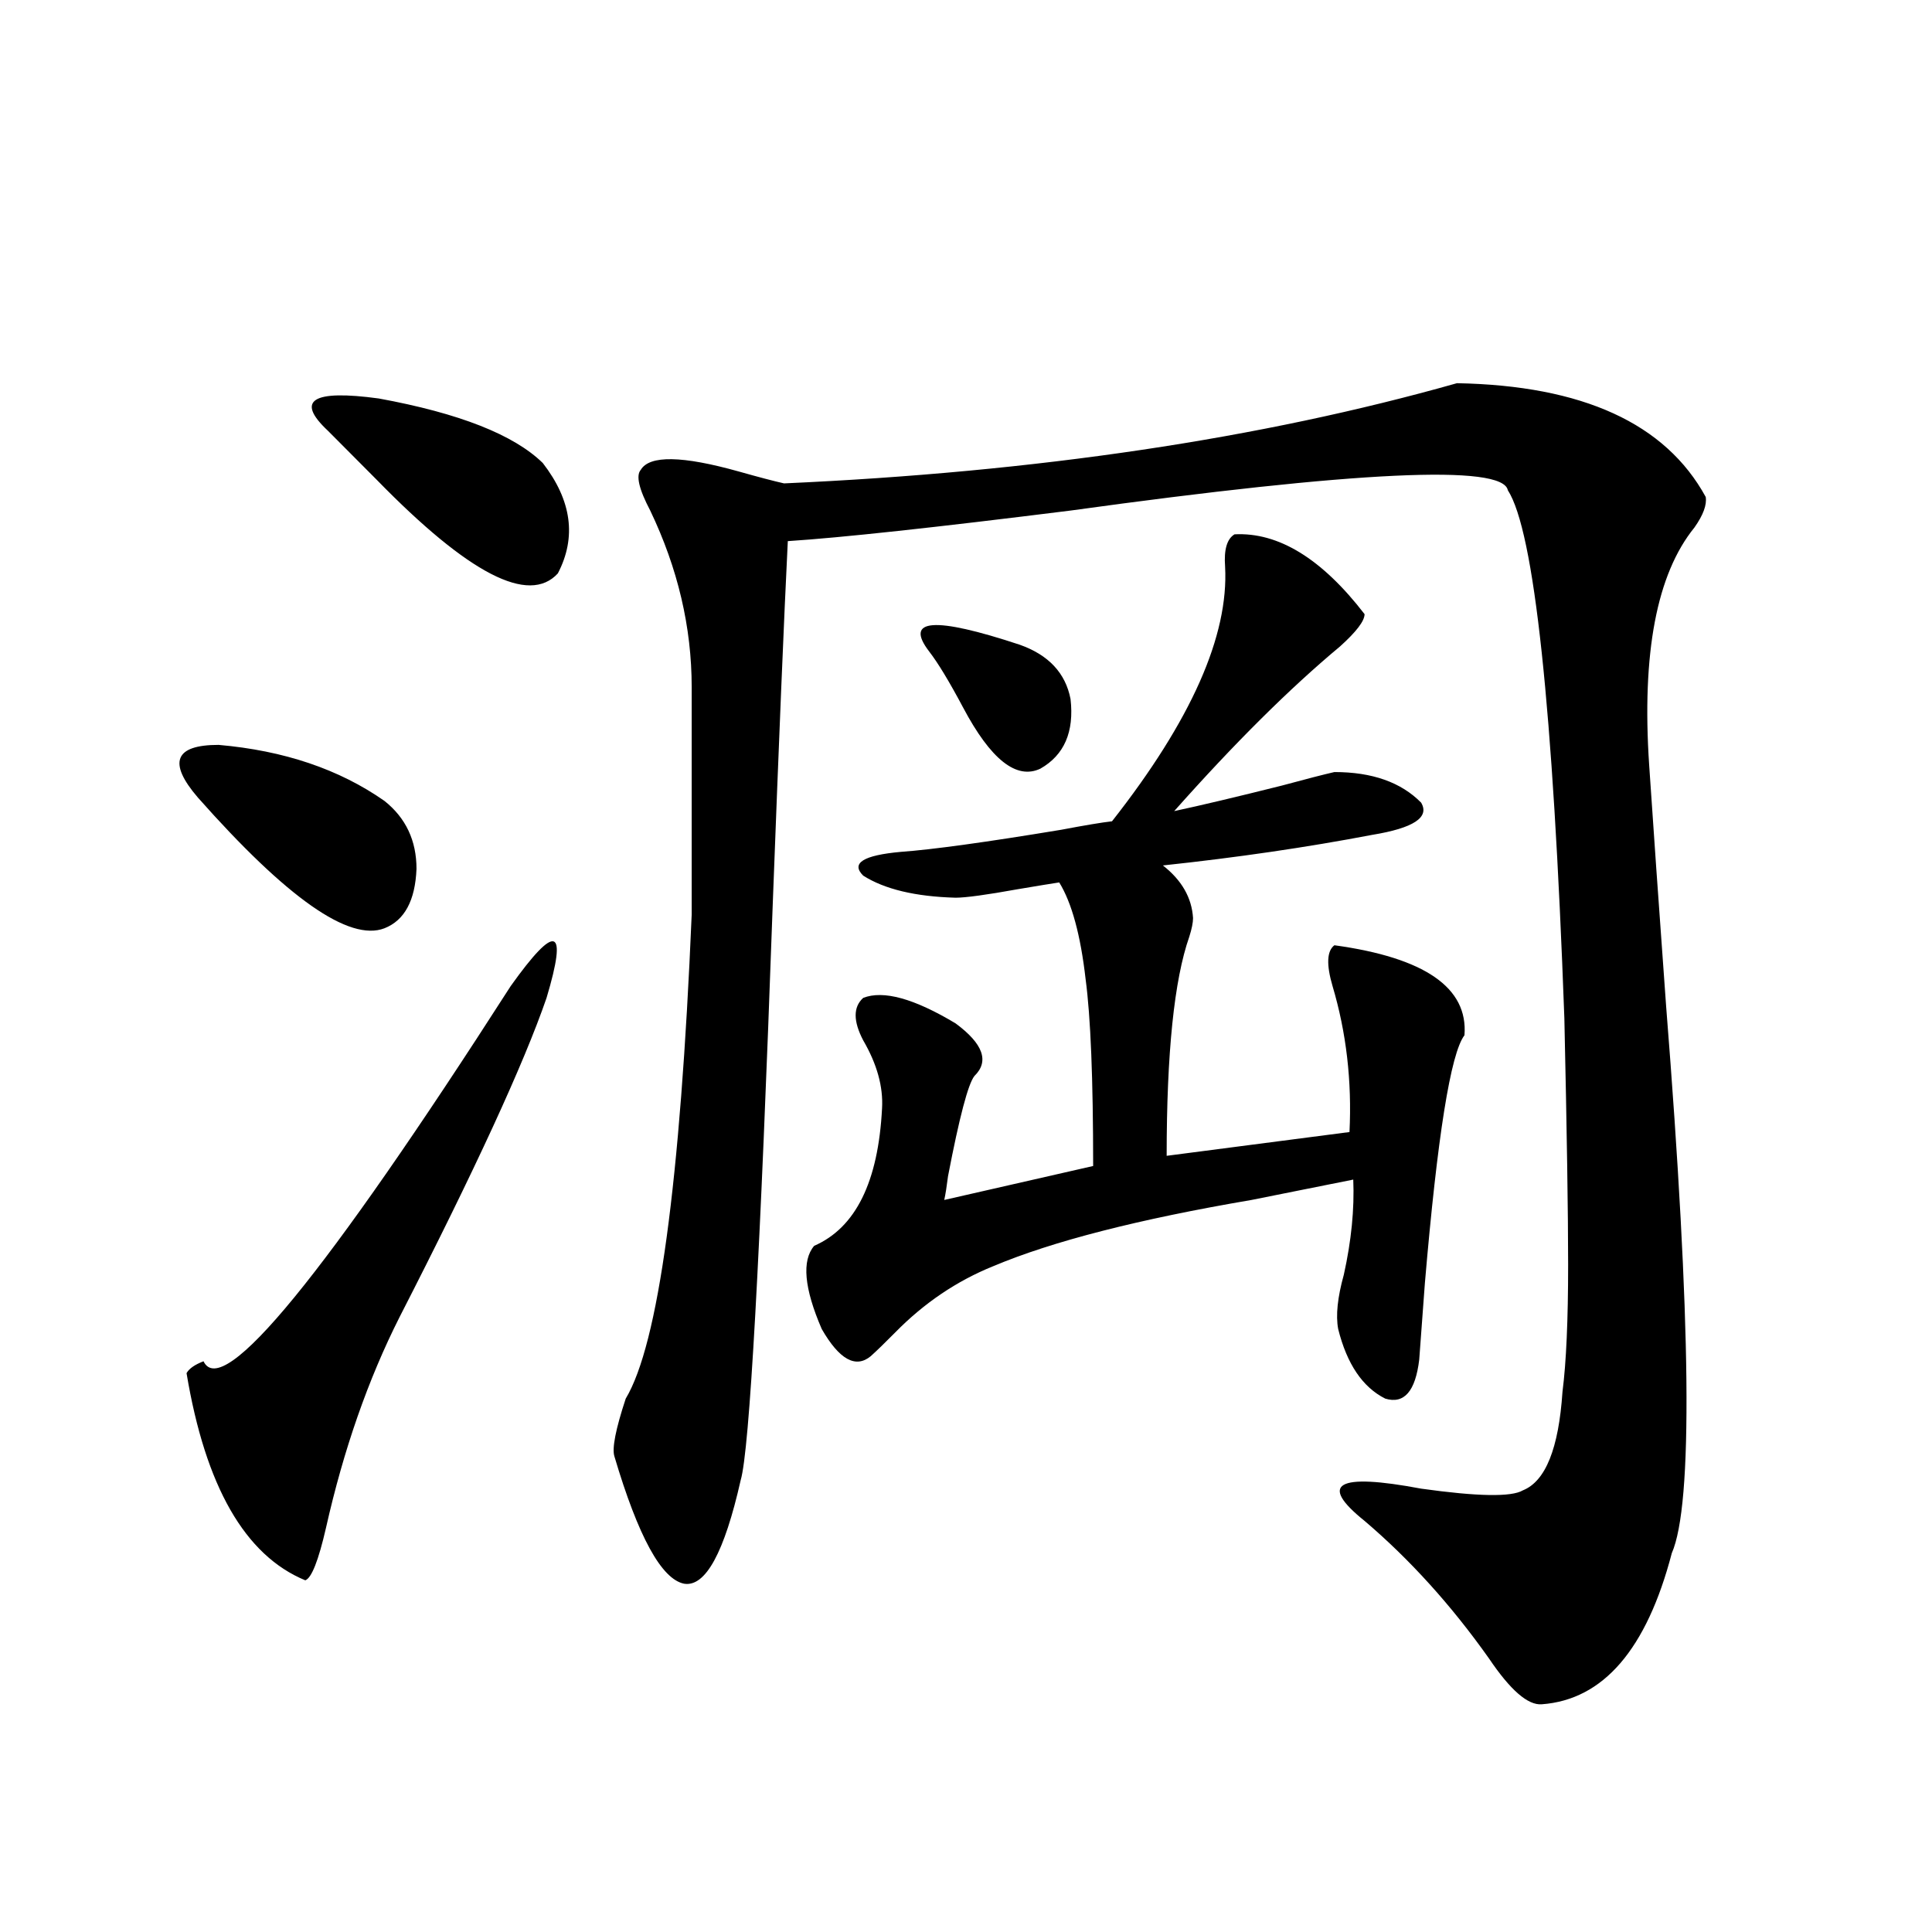
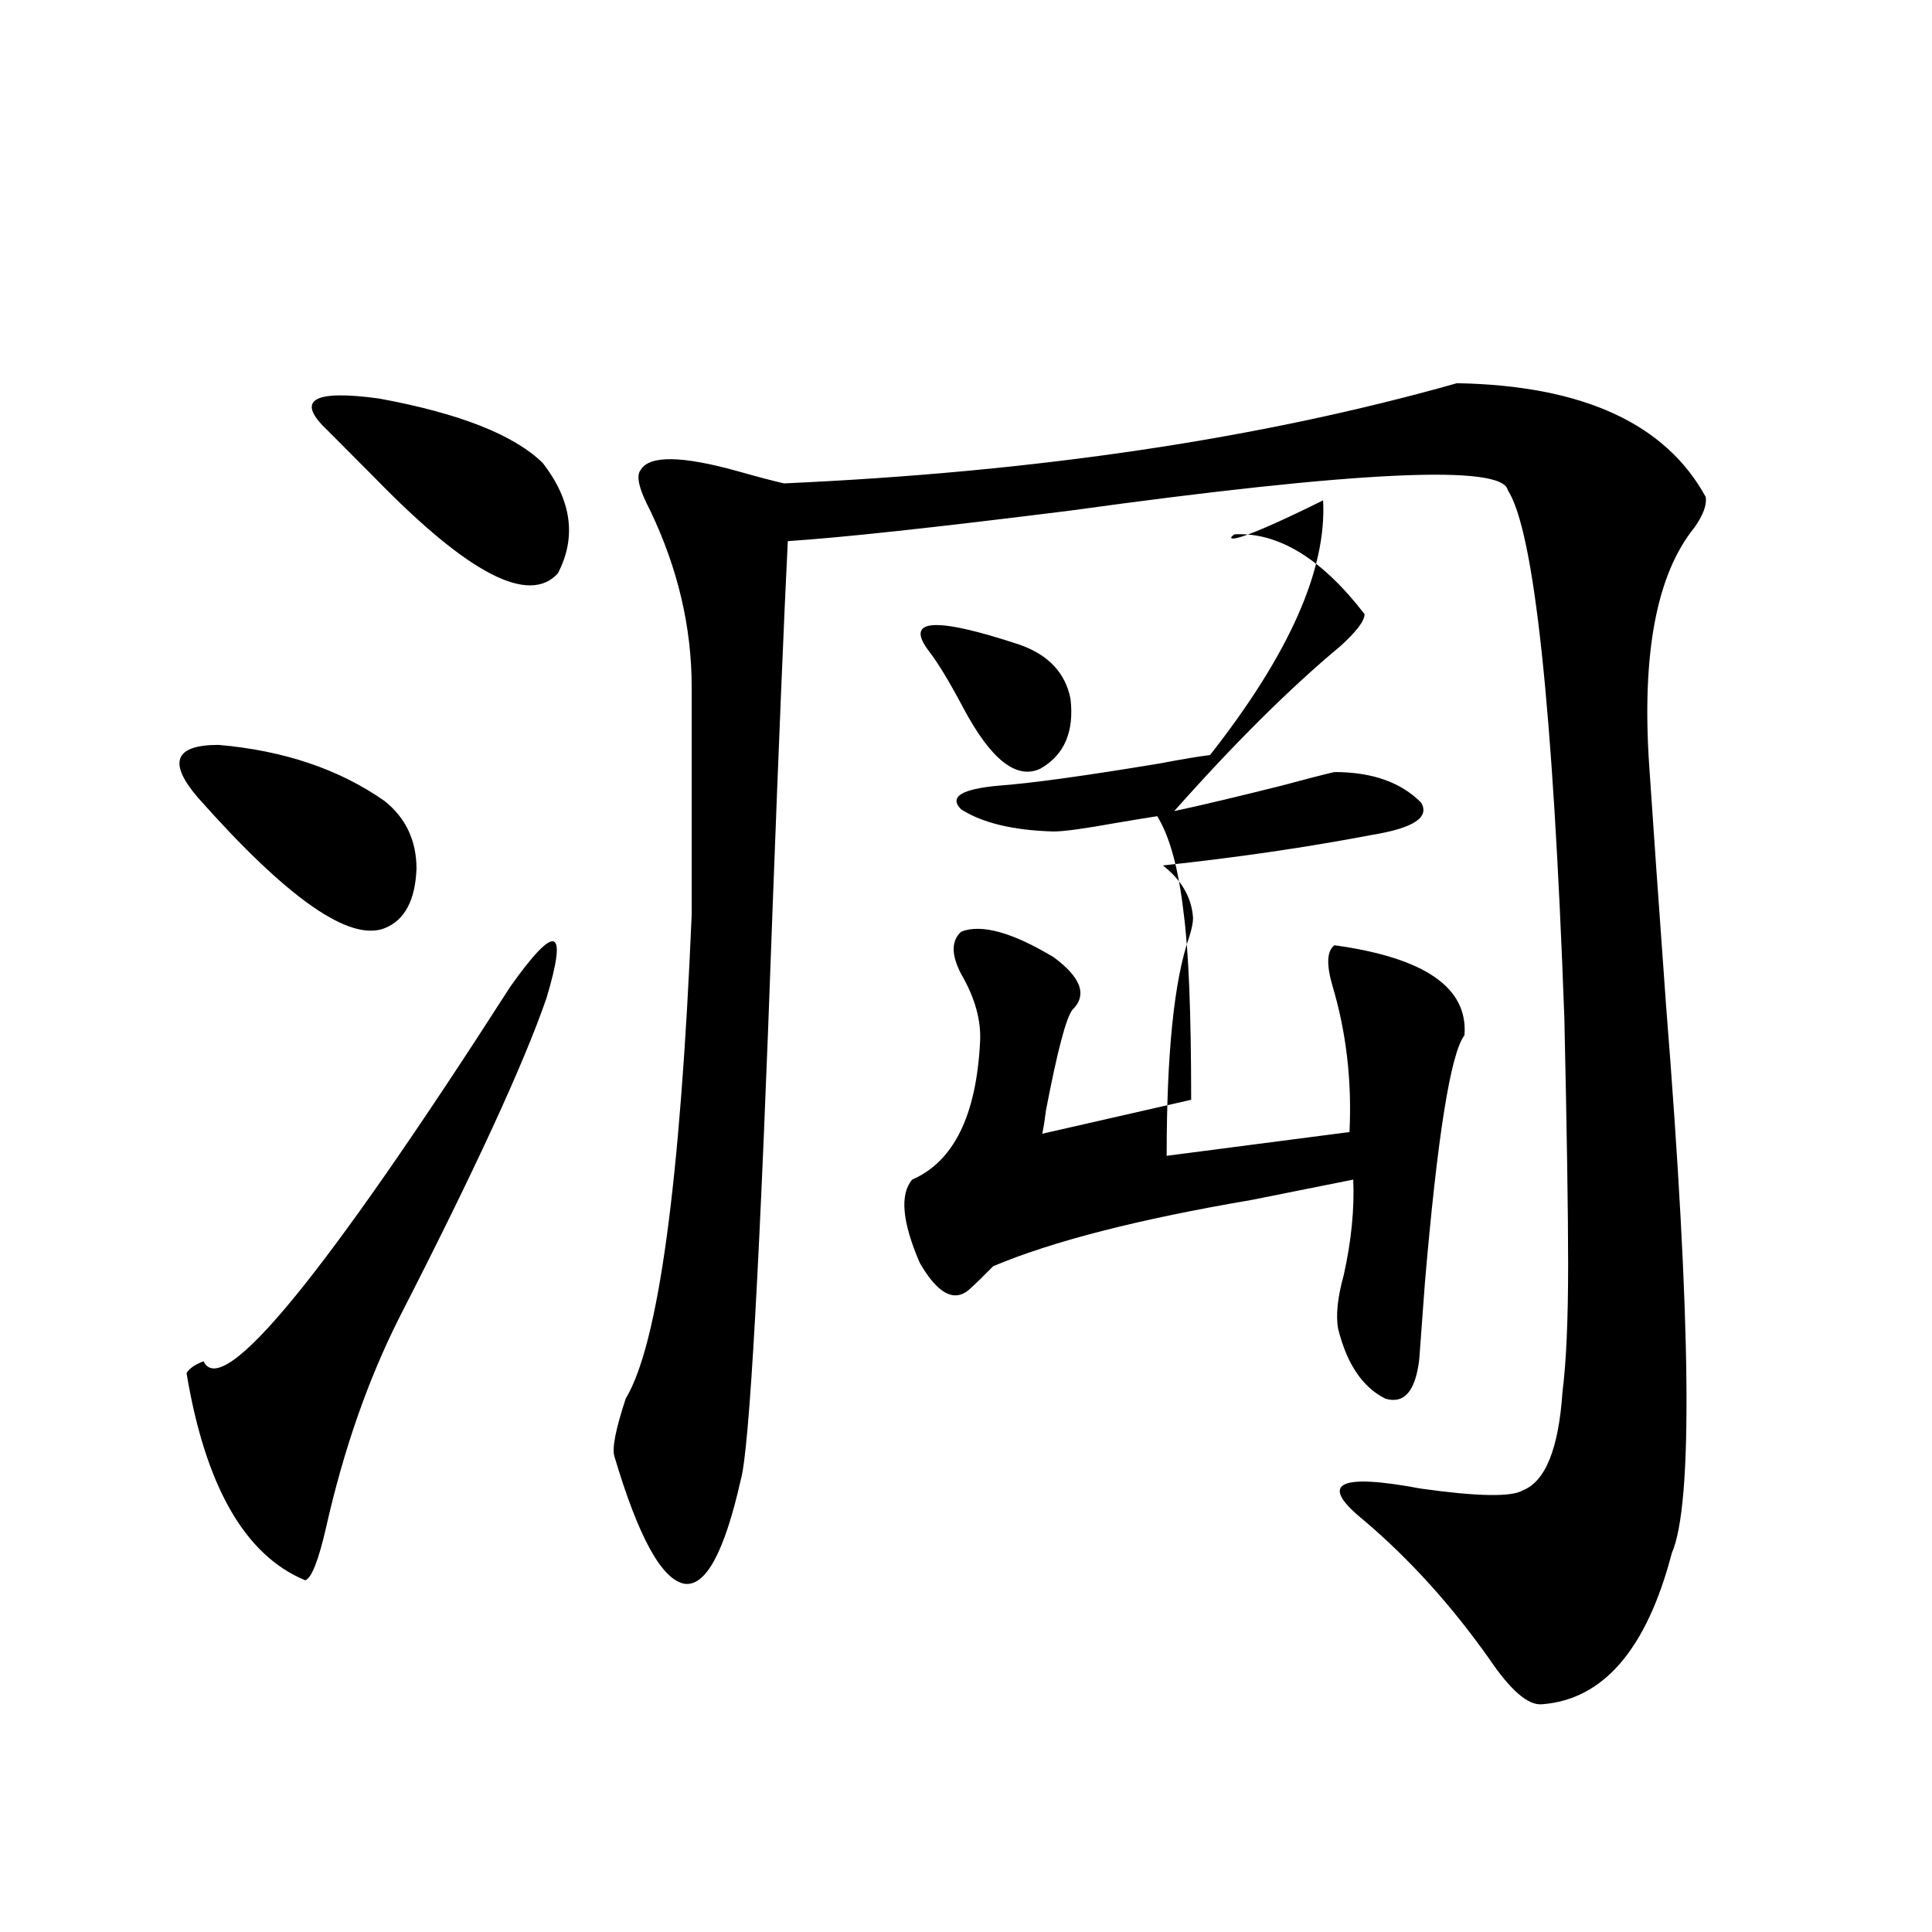
<svg xmlns="http://www.w3.org/2000/svg" version="1.1" id="图层_1" x="0px" y="0px" width="1000px" height="1000px" viewBox="0 0 1000 1000" enable-background="new 0 0 1000 1000" xml:space="preserve">
-   <path d="M198.996,414.555c11.051,8.789,16.585,20.518,16.585,35.156c-0.656,16.411-6.189,26.67-16.585,30.762  c-18.216,7.031-50.411-15.518-96.583-67.676c-15.609-18.154-12.042-27.246,10.731-27.246  C146.954,388.49,175.582,398.158,198.996,414.555z M264.359,510.355c23.414-32.808,29.588-30.762,18.536,6.152  c-11.707,33.989-37.072,89.072-76.095,165.234c-16.265,32.231-28.948,68.555-38.048,108.984  c-3.902,17.002-7.485,26.079-10.731,27.246c-31.219-12.881-51.706-48.628-61.462-107.227c1.295-2.334,4.222-4.395,8.78-6.152  C115.095,725.111,168.097,660.36,264.359,510.355z M169.728,222.953c-16.92-15.82-8.14-21.382,26.341-16.699  c41.615,7.622,69.907,18.76,84.875,33.398c14.954,19.336,17.561,38.384,7.805,57.129c-14.969,16.411-46.188,0.303-93.656-48.34  C183.386,236.728,174.926,228.227,169.728,222.953z M754.104,198.344c65.029,1.182,107.955,20.806,128.777,58.887  c0.641,4.106-1.311,9.38-5.854,15.82c-19.512,24.033-27.316,65.039-23.414,123.047c1.951,29.307,4.878,70.903,8.78,124.805  c13.003,163.477,13.979,257.822,2.927,283.008c-13.018,49.796-35.456,75.875-67.315,78.223c-7.164,0.577-16.265-7.333-27.316-23.73  c-19.512-27.548-40.975-51.265-64.389-71.191c-24.069-19.336-14.313-24.897,29.268-16.699c29.268,4.106,46.828,4.395,52.682,0.879  c11.707-4.683,18.536-21.67,20.487-50.977c1.951-15.229,2.927-37.202,2.927-65.918c0-26.367-0.655-68.843-1.951-127.441  c-5.854-161.128-15.609-252.246-29.268-273.34c-2.606-13.472-78.047-9.956-226.336,10.547  c-70.242,8.789-119.021,14.063-146.338,15.82c-1.951,39.263-4.558,101.953-7.805,188.086  c-6.509,183.403-12.042,282.72-16.585,297.949c-8.46,37.505-18.216,55.371-29.268,53.613c-11.707-2.334-23.749-24.307-36.097-65.918  c-1.311-4.092,0.641-14.063,5.854-29.883c16.905-28.125,28.292-111.621,34.146-250.488V355.668c0-31.05-7.164-61.523-21.463-91.406  c-5.854-11.123-7.484-18.154-4.878-21.094c4.543-7.607,21.463-7.319,50.73,0.879c10.396,2.939,18.201,4.985,23.414,6.152  C536.548,244.35,652.643,227.06,754.104,198.344z M638.984,276.566c22.759-1.167,45.197,12.607,67.315,41.309  c0,3.516-4.237,9.092-12.683,16.699c-26.021,21.685-54.633,50.098-85.852,85.254c13.658-2.925,32.194-7.319,55.608-13.184  c13.003-3.516,22.104-5.85,27.316-7.031c19.512,0,34.466,5.273,44.877,15.82c4.543,7.622-3.902,13.184-25.365,16.699  c-33.825,6.455-69.922,11.729-108.29,15.82c9.756,7.622,14.954,16.699,15.609,27.246c0,2.349-0.655,5.576-1.951,9.668  c-7.805,22.275-11.707,60.068-11.707,113.379l94.632-12.305c1.296-26.367-1.631-51.553-8.78-75.586  c-3.262-11.123-2.927-18.154,0.976-21.094c46.828,6.455,69.267,21.973,67.315,46.582c-7.164,9.38-13.993,52.158-20.487,128.32  c-1.311,18.169-2.286,31.353-2.927,39.551c-1.951,16.411-7.805,23.154-17.561,20.215c-11.707-5.85-19.847-17.866-24.39-36.035  c-1.311-7.031-0.335-16.396,2.927-28.125c3.902-17.578,5.519-33.975,4.878-49.219c-11.707,2.349-29.268,5.864-52.682,10.547  c-58.535,9.971-103.092,21.396-133.655,34.277c-18.871,7.622-35.776,19.048-50.73,34.277c-5.213,5.273-9.436,9.38-12.683,12.305  c-7.805,6.455-16.265,1.758-25.365-14.063c-9.115-21.094-10.411-35.444-3.902-43.066c21.463-9.365,33.17-33.096,35.121-71.191  c0.641-11.123-2.606-22.852-9.756-35.156c-5.213-9.956-5.213-17.275,0-21.973c10.396-4.092,26.341,0.303,47.804,13.184  c14.299,10.547,17.561,19.639,9.756,27.246c-3.262,4.106-7.805,21.396-13.658,51.855c-0.655,5.273-1.311,9.38-1.951,12.305  l77.071-17.578c0-45.112-1.311-77.344-3.902-96.68c-2.606-22.852-7.164-39.551-13.658-50.098  c-3.902,0.591-11.066,1.758-21.463,3.516c-16.265,2.939-26.996,4.395-32.194,4.395c-20.822-0.576-36.752-4.395-47.804-11.426  c-6.509-6.44,0-10.547,19.512-12.305c16.25-1.167,43.901-4.971,82.925-11.426c12.348-2.334,21.128-3.804,26.341-4.395  c40.975-52.144,60.486-96.089,58.535-131.836C633.451,284.477,635.082,278.915,638.984,276.566z M480.939,337.211  c-13.018-16.987,2.592-18.154,46.828-3.516c14.954,5.273,23.734,14.653,26.341,28.125c1.951,17.002-3.262,29.004-15.609,36.035  c-12.362,5.864-25.7-4.683-39.999-31.641C491.336,352.743,485.482,343.075,480.939,337.211z" />
+   <path d="M198.996,414.555c11.051,8.789,16.585,20.518,16.585,35.156c-0.656,16.411-6.189,26.67-16.585,30.762  c-18.216,7.031-50.411-15.518-96.583-67.676c-15.609-18.154-12.042-27.246,10.731-27.246  C146.954,388.49,175.582,398.158,198.996,414.555z M264.359,510.355c23.414-32.808,29.588-30.762,18.536,6.152  c-11.707,33.989-37.072,89.072-76.095,165.234c-16.265,32.231-28.948,68.555-38.048,108.984  c-3.902,17.002-7.485,26.079-10.731,27.246c-31.219-12.881-51.706-48.628-61.462-107.227c1.295-2.334,4.222-4.395,8.78-6.152  C115.095,725.111,168.097,660.36,264.359,510.355z M169.728,222.953c-16.92-15.82-8.14-21.382,26.341-16.699  c41.615,7.622,69.907,18.76,84.875,33.398c14.954,19.336,17.561,38.384,7.805,57.129c-14.969,16.411-46.188,0.303-93.656-48.34  C183.386,236.728,174.926,228.227,169.728,222.953z M754.104,198.344c65.029,1.182,107.955,20.806,128.777,58.887  c0.641,4.106-1.311,9.38-5.854,15.82c-19.512,24.033-27.316,65.039-23.414,123.047c1.951,29.307,4.878,70.903,8.78,124.805  c13.003,163.477,13.979,257.822,2.927,283.008c-13.018,49.796-35.456,75.875-67.315,78.223c-7.164,0.577-16.265-7.333-27.316-23.73  c-19.512-27.548-40.975-51.265-64.389-71.191c-24.069-19.336-14.313-24.897,29.268-16.699c29.268,4.106,46.828,4.395,52.682,0.879  c11.707-4.683,18.536-21.67,20.487-50.977c1.951-15.229,2.927-37.202,2.927-65.918c0-26.367-0.655-68.843-1.951-127.441  c-5.854-161.128-15.609-252.246-29.268-273.34c-2.606-13.472-78.047-9.956-226.336,10.547  c-70.242,8.789-119.021,14.063-146.338,15.82c-1.951,39.263-4.558,101.953-7.805,188.086  c-6.509,183.403-12.042,282.72-16.585,297.949c-8.46,37.505-18.216,55.371-29.268,53.613c-11.707-2.334-23.749-24.307-36.097-65.918  c-1.311-4.092,0.641-14.063,5.854-29.883c16.905-28.125,28.292-111.621,34.146-250.488V355.668c0-31.05-7.164-61.523-21.463-91.406  c-5.854-11.123-7.484-18.154-4.878-21.094c4.543-7.607,21.463-7.319,50.73,0.879c10.396,2.939,18.201,4.985,23.414,6.152  C536.548,244.35,652.643,227.06,754.104,198.344z M638.984,276.566c22.759-1.167,45.197,12.607,67.315,41.309  c0,3.516-4.237,9.092-12.683,16.699c-26.021,21.685-54.633,50.098-85.852,85.254c13.658-2.925,32.194-7.319,55.608-13.184  c13.003-3.516,22.104-5.85,27.316-7.031c19.512,0,34.466,5.273,44.877,15.82c4.543,7.622-3.902,13.184-25.365,16.699  c-33.825,6.455-69.922,11.729-108.29,15.82c9.756,7.622,14.954,16.699,15.609,27.246c0,2.349-0.655,5.576-1.951,9.668  c-7.805,22.275-11.707,60.068-11.707,113.379l94.632-12.305c1.296-26.367-1.631-51.553-8.78-75.586  c-3.262-11.123-2.927-18.154,0.976-21.094c46.828,6.455,69.267,21.973,67.315,46.582c-7.164,9.38-13.993,52.158-20.487,128.32  c-1.311,18.169-2.286,31.353-2.927,39.551c-1.951,16.411-7.805,23.154-17.561,20.215c-11.707-5.85-19.847-17.866-24.39-36.035  c-1.311-7.031-0.335-16.396,2.927-28.125c3.902-17.578,5.519-33.975,4.878-49.219c-11.707,2.349-29.268,5.864-52.682,10.547  c-58.535,9.971-103.092,21.396-133.655,34.277c-5.213,5.273-9.436,9.38-12.683,12.305  c-7.805,6.455-16.265,1.758-25.365-14.063c-9.115-21.094-10.411-35.444-3.902-43.066c21.463-9.365,33.17-33.096,35.121-71.191  c0.641-11.123-2.606-22.852-9.756-35.156c-5.213-9.956-5.213-17.275,0-21.973c10.396-4.092,26.341,0.303,47.804,13.184  c14.299,10.547,17.561,19.639,9.756,27.246c-3.262,4.106-7.805,21.396-13.658,51.855c-0.655,5.273-1.311,9.38-1.951,12.305  l77.071-17.578c0-45.112-1.311-77.344-3.902-96.68c-2.606-22.852-7.164-39.551-13.658-50.098  c-3.902,0.591-11.066,1.758-21.463,3.516c-16.265,2.939-26.996,4.395-32.194,4.395c-20.822-0.576-36.752-4.395-47.804-11.426  c-6.509-6.44,0-10.547,19.512-12.305c16.25-1.167,43.901-4.971,82.925-11.426c12.348-2.334,21.128-3.804,26.341-4.395  c40.975-52.144,60.486-96.089,58.535-131.836C633.451,284.477,635.082,278.915,638.984,276.566z M480.939,337.211  c-13.018-16.987,2.592-18.154,46.828-3.516c14.954,5.273,23.734,14.653,26.341,28.125c1.951,17.002-3.262,29.004-15.609,36.035  c-12.362,5.864-25.7-4.683-39.999-31.641C491.336,352.743,485.482,343.075,480.939,337.211z" />
</svg>